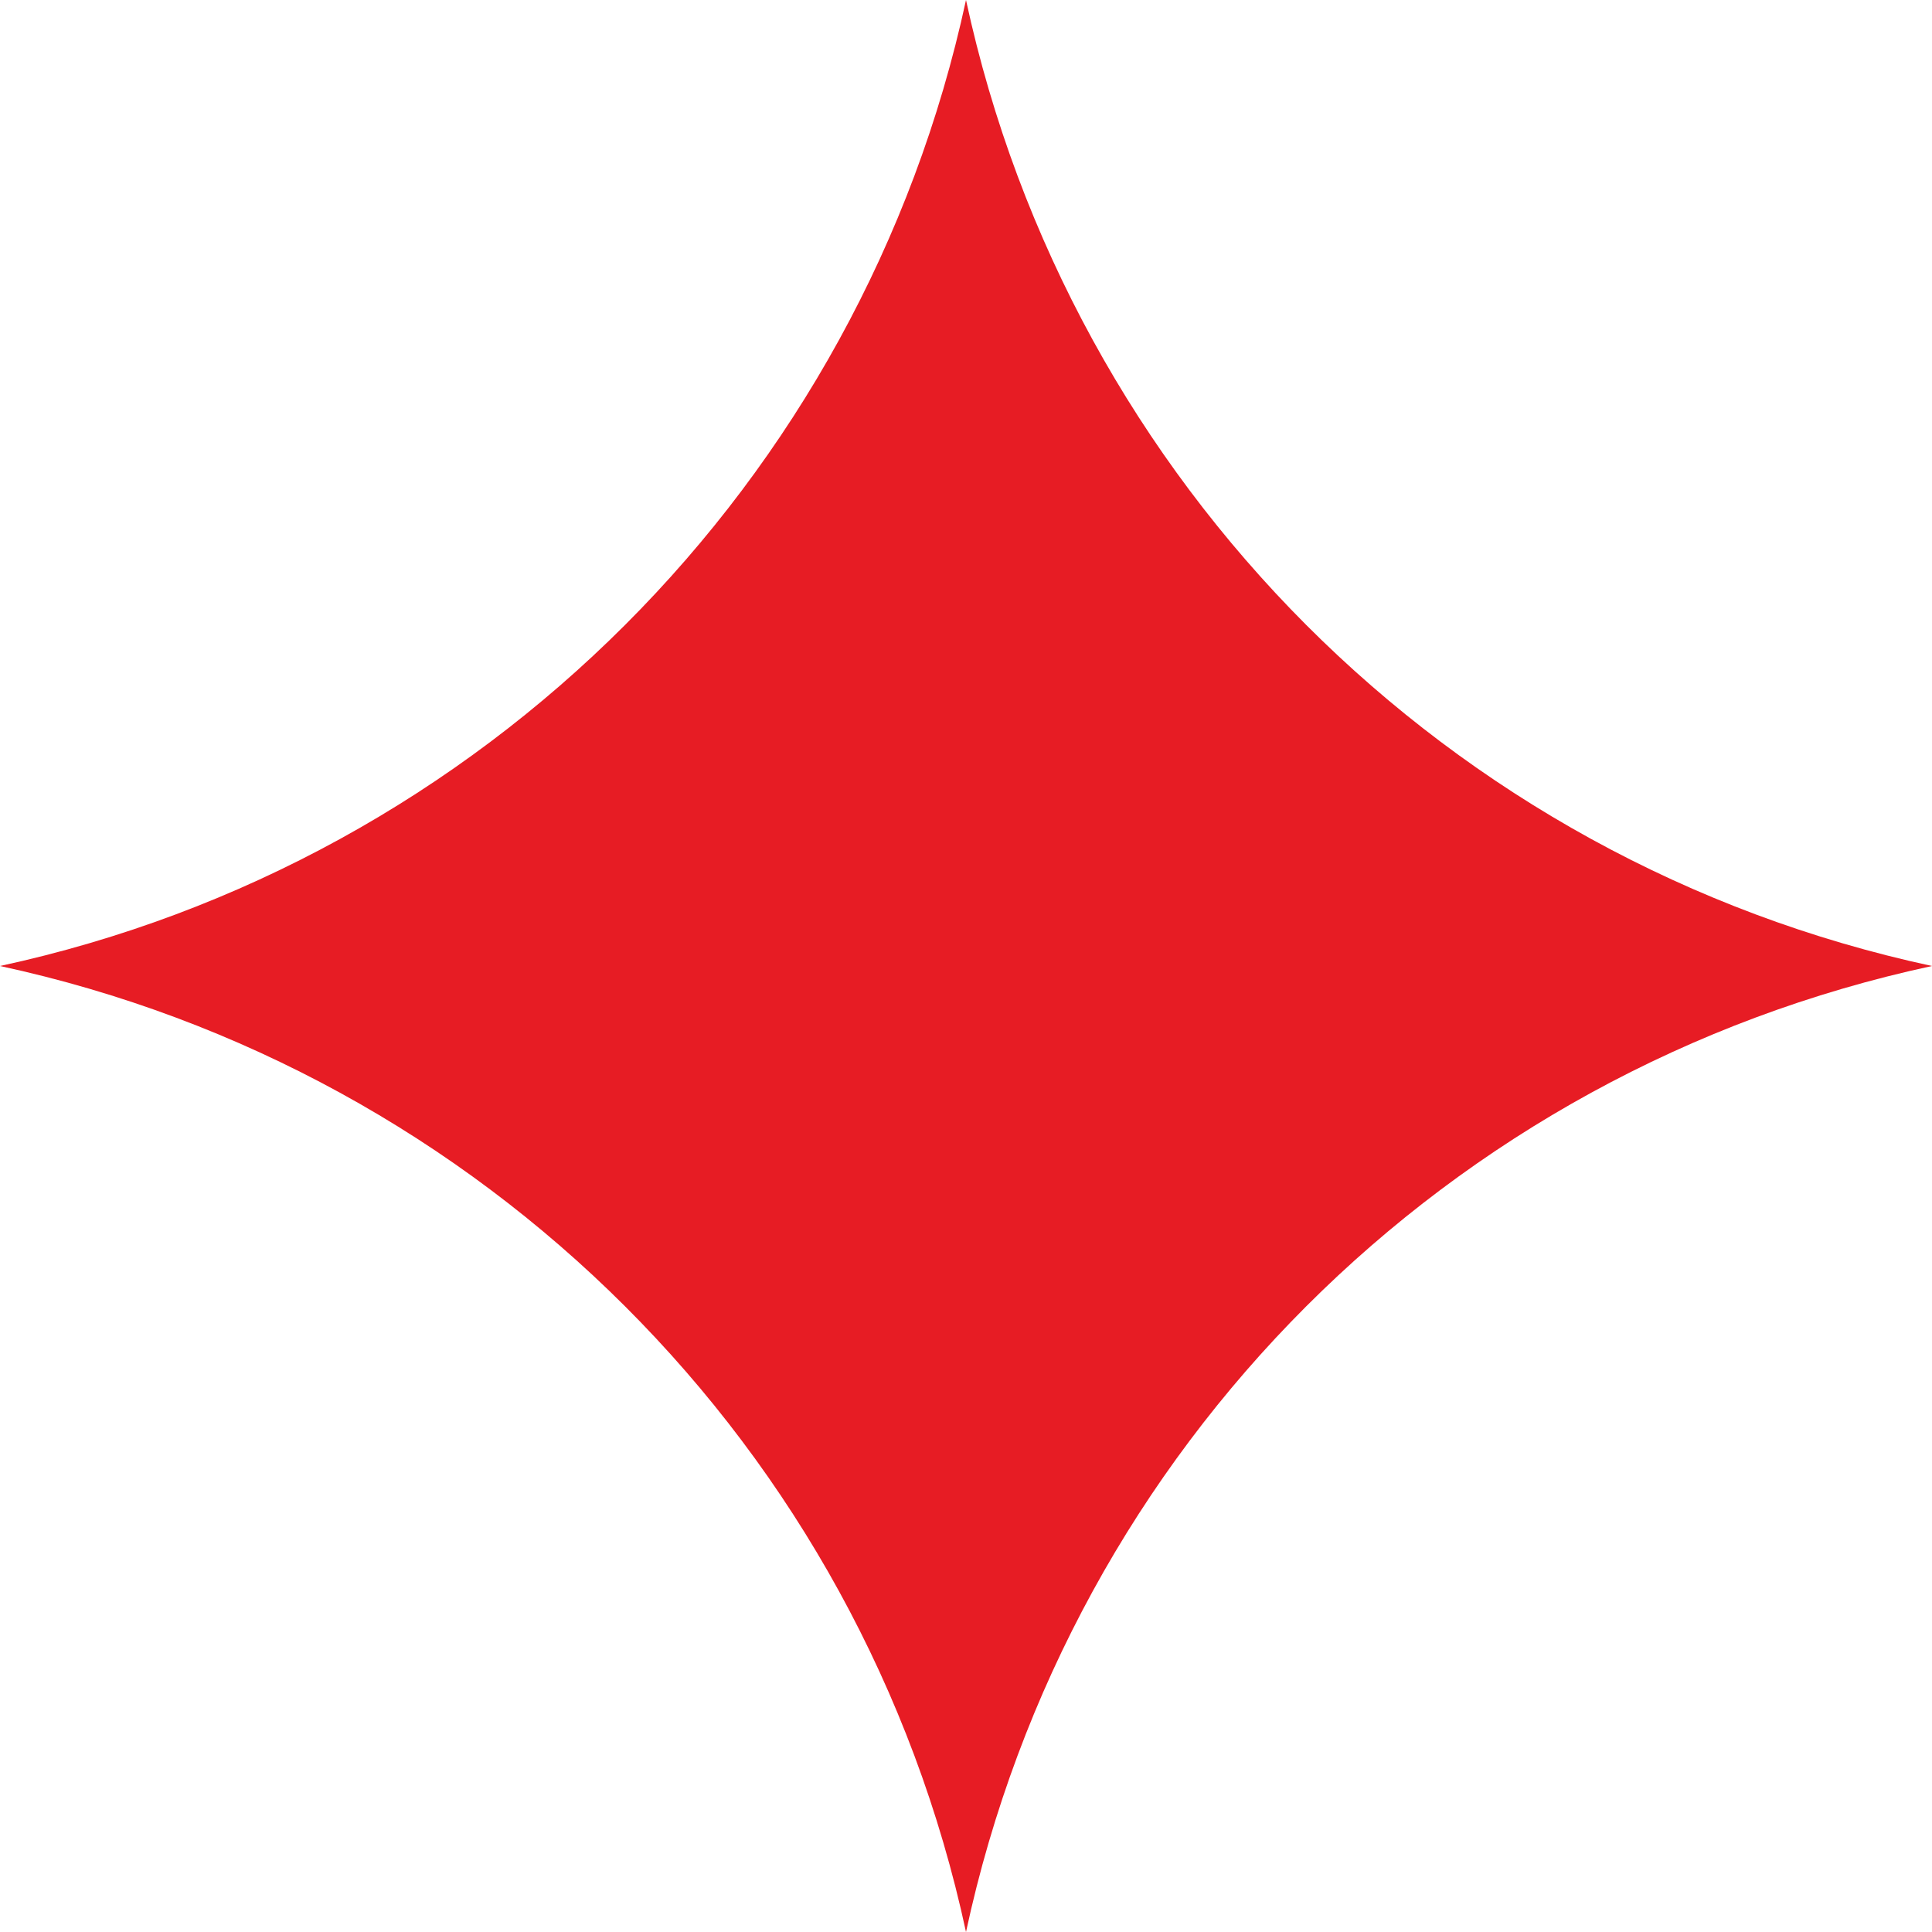
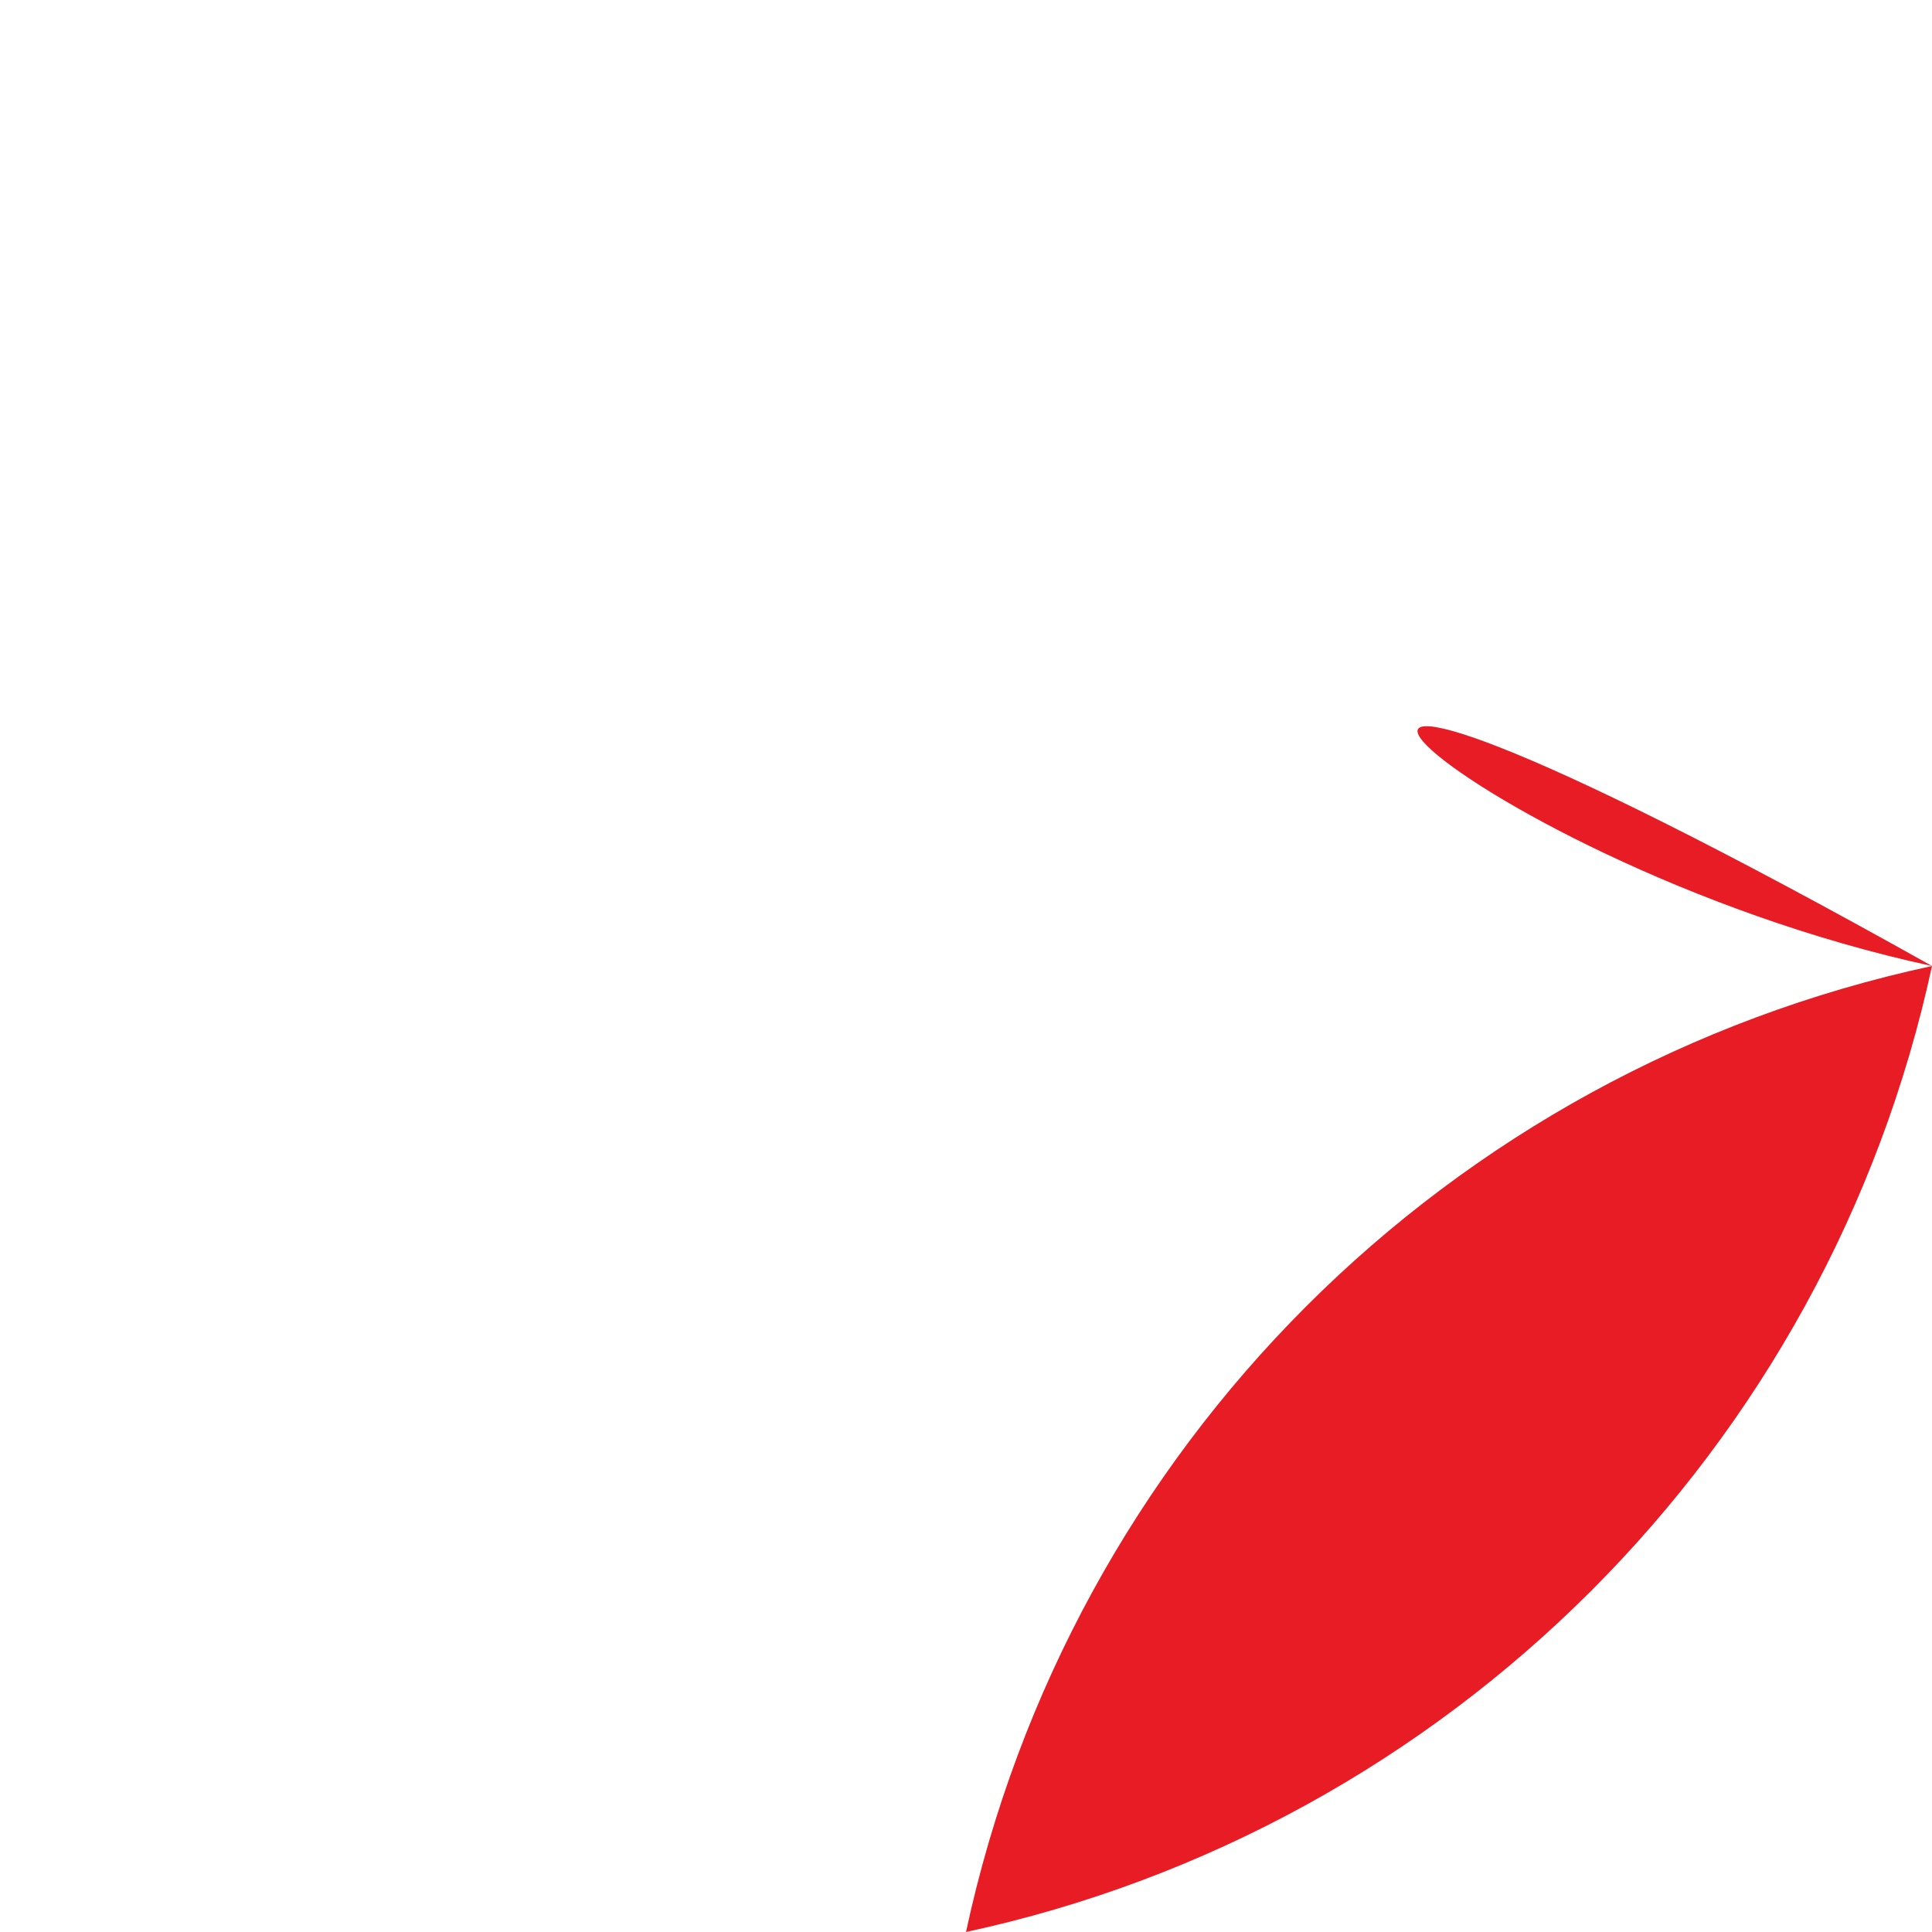
<svg xmlns="http://www.w3.org/2000/svg" id="Layer_1" x="0px" y="0px" viewBox="0 0 100 100" style="enable-background:new 0 0 100 100;" xml:space="preserve">
  <style type="text/css"> .st0{fill:#E71C24;} </style>
-   <path class="st0" d="M100,50L100,50L100,50c-25.1,5.4-44.6,24.9-50,50l0,0l0,0C44.6,74.9,25,55.4,0,50l0,0l0,0c25-5.4,44.6-25,50-50 l0,0l0,0C55.4,25,74.9,44.6,100,50z" />
+   <path class="st0" d="M100,50L100,50L100,50c-25.1,5.4-44.6,24.9-50,50l0,0l0,0l0,0l0,0c25-5.4,44.6-25,50-50 l0,0l0,0C55.4,25,74.9,44.6,100,50z" />
</svg>